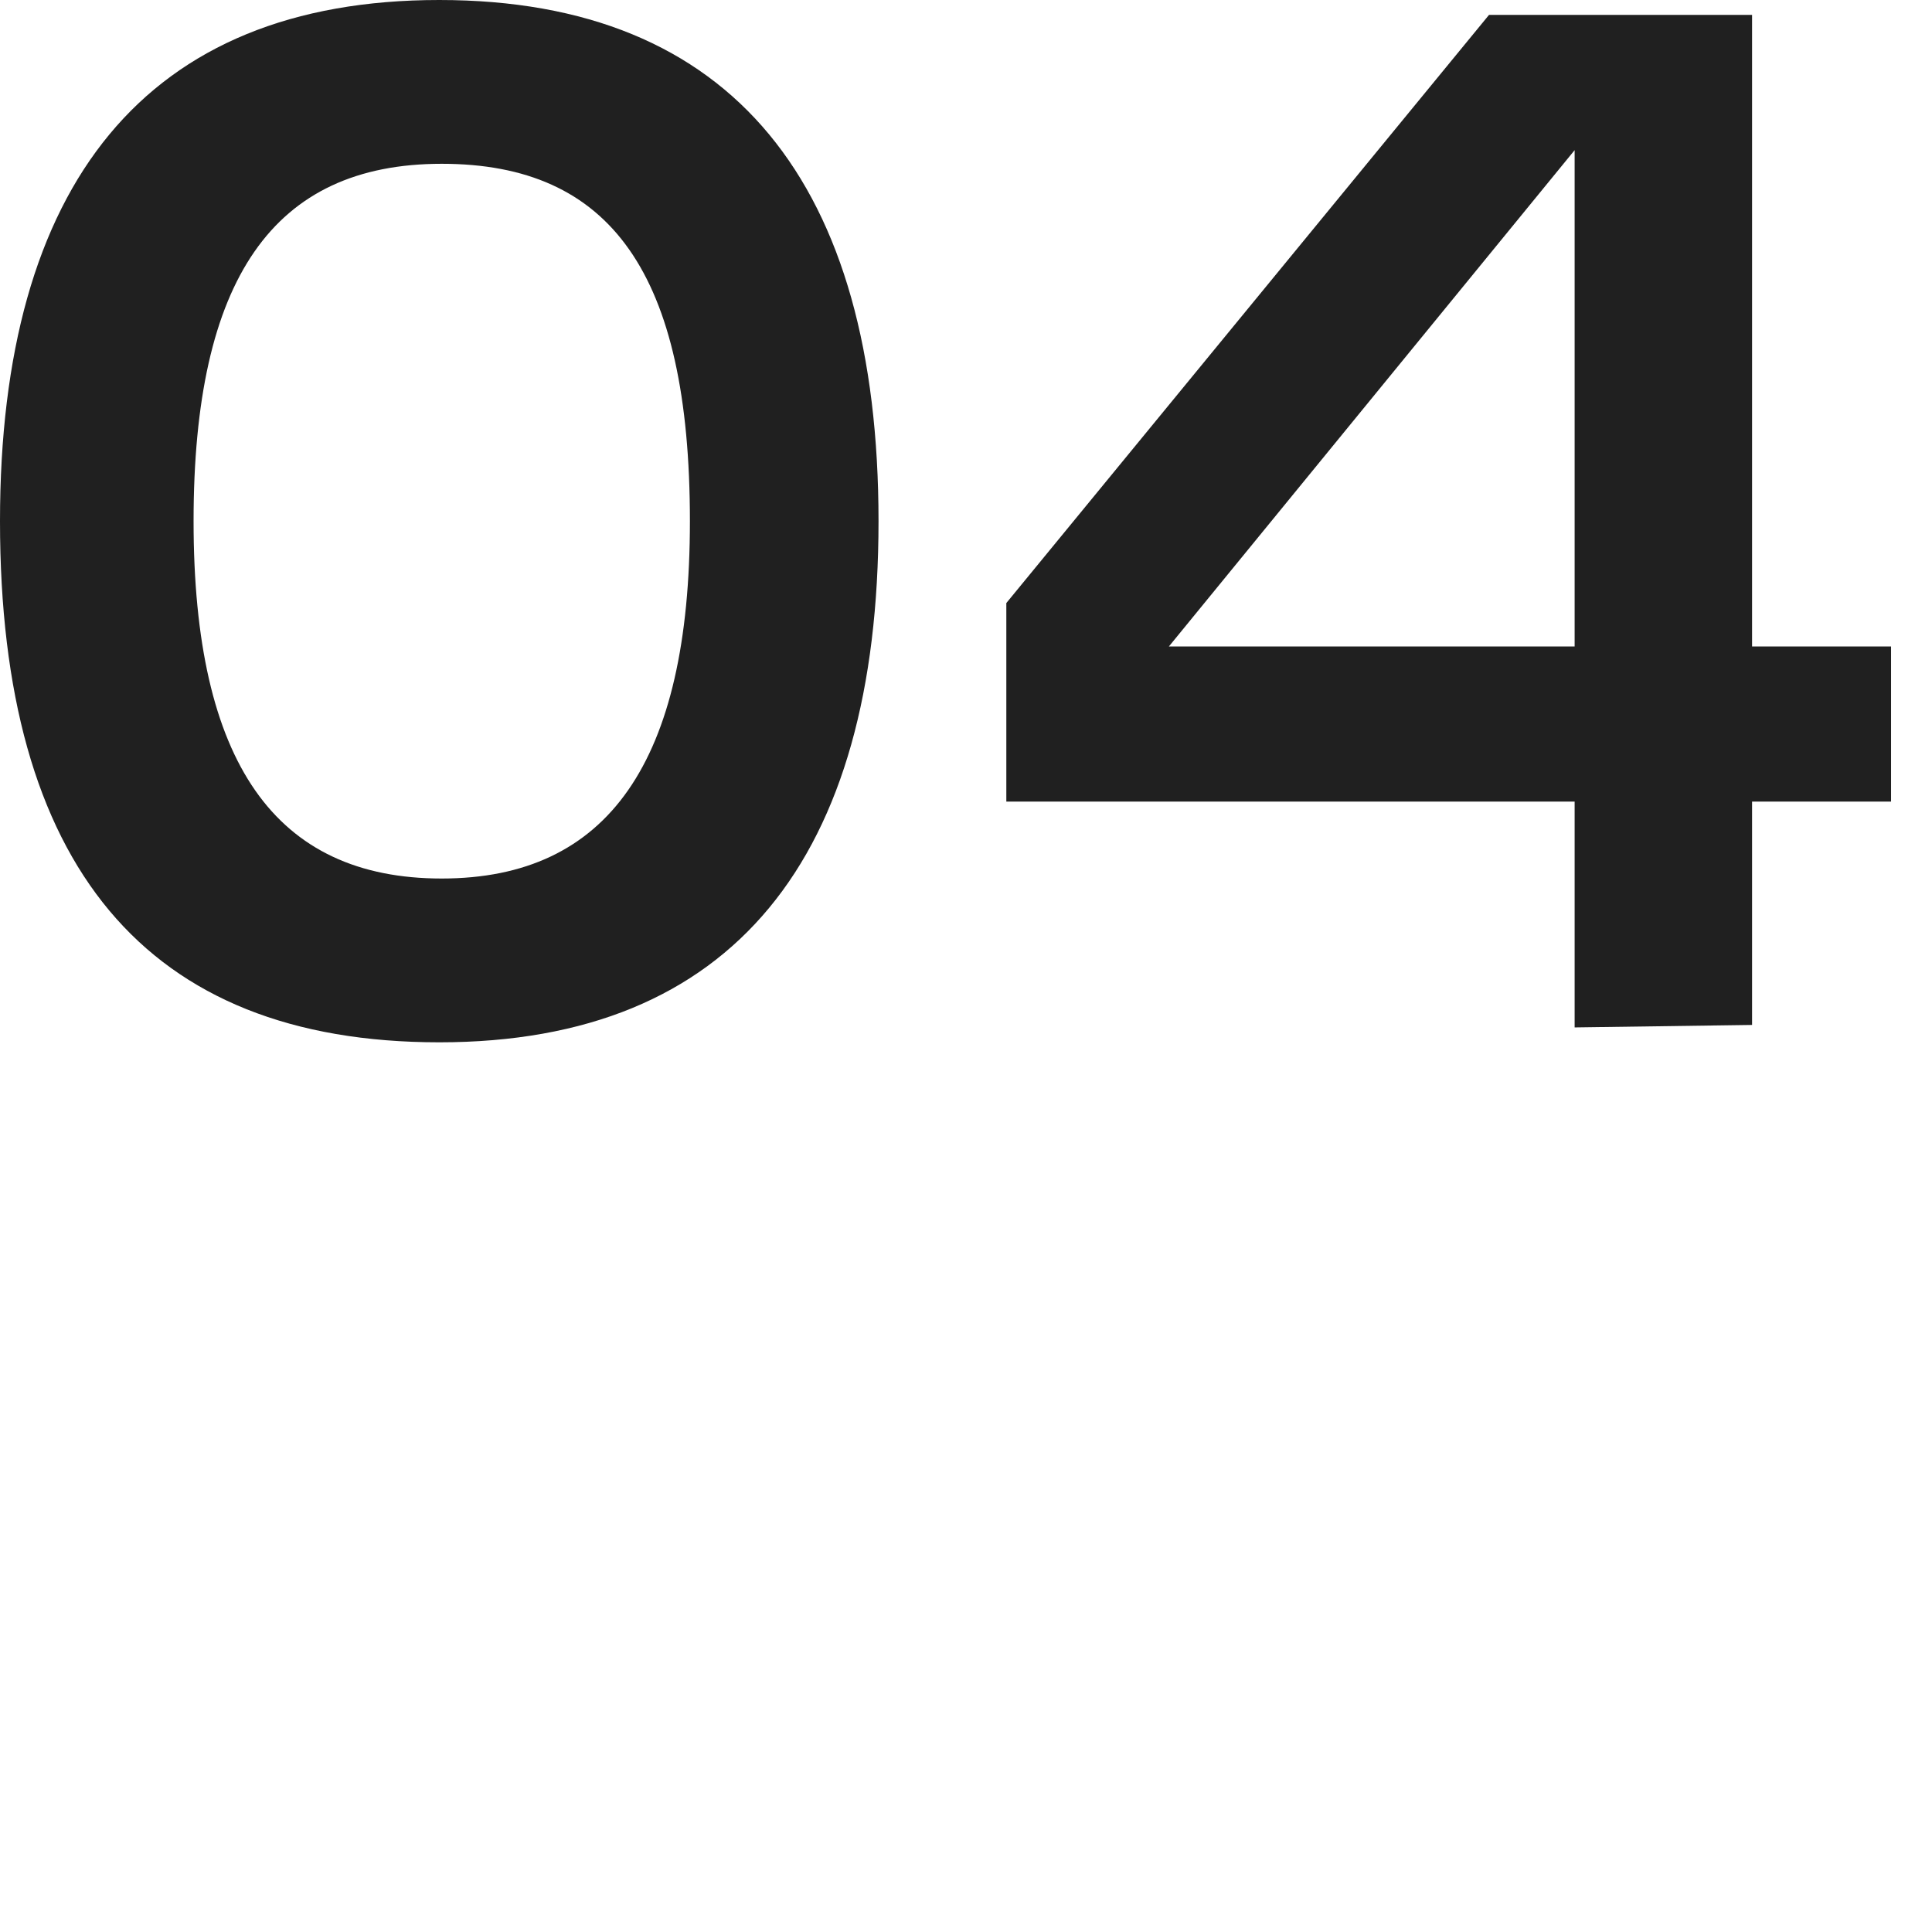
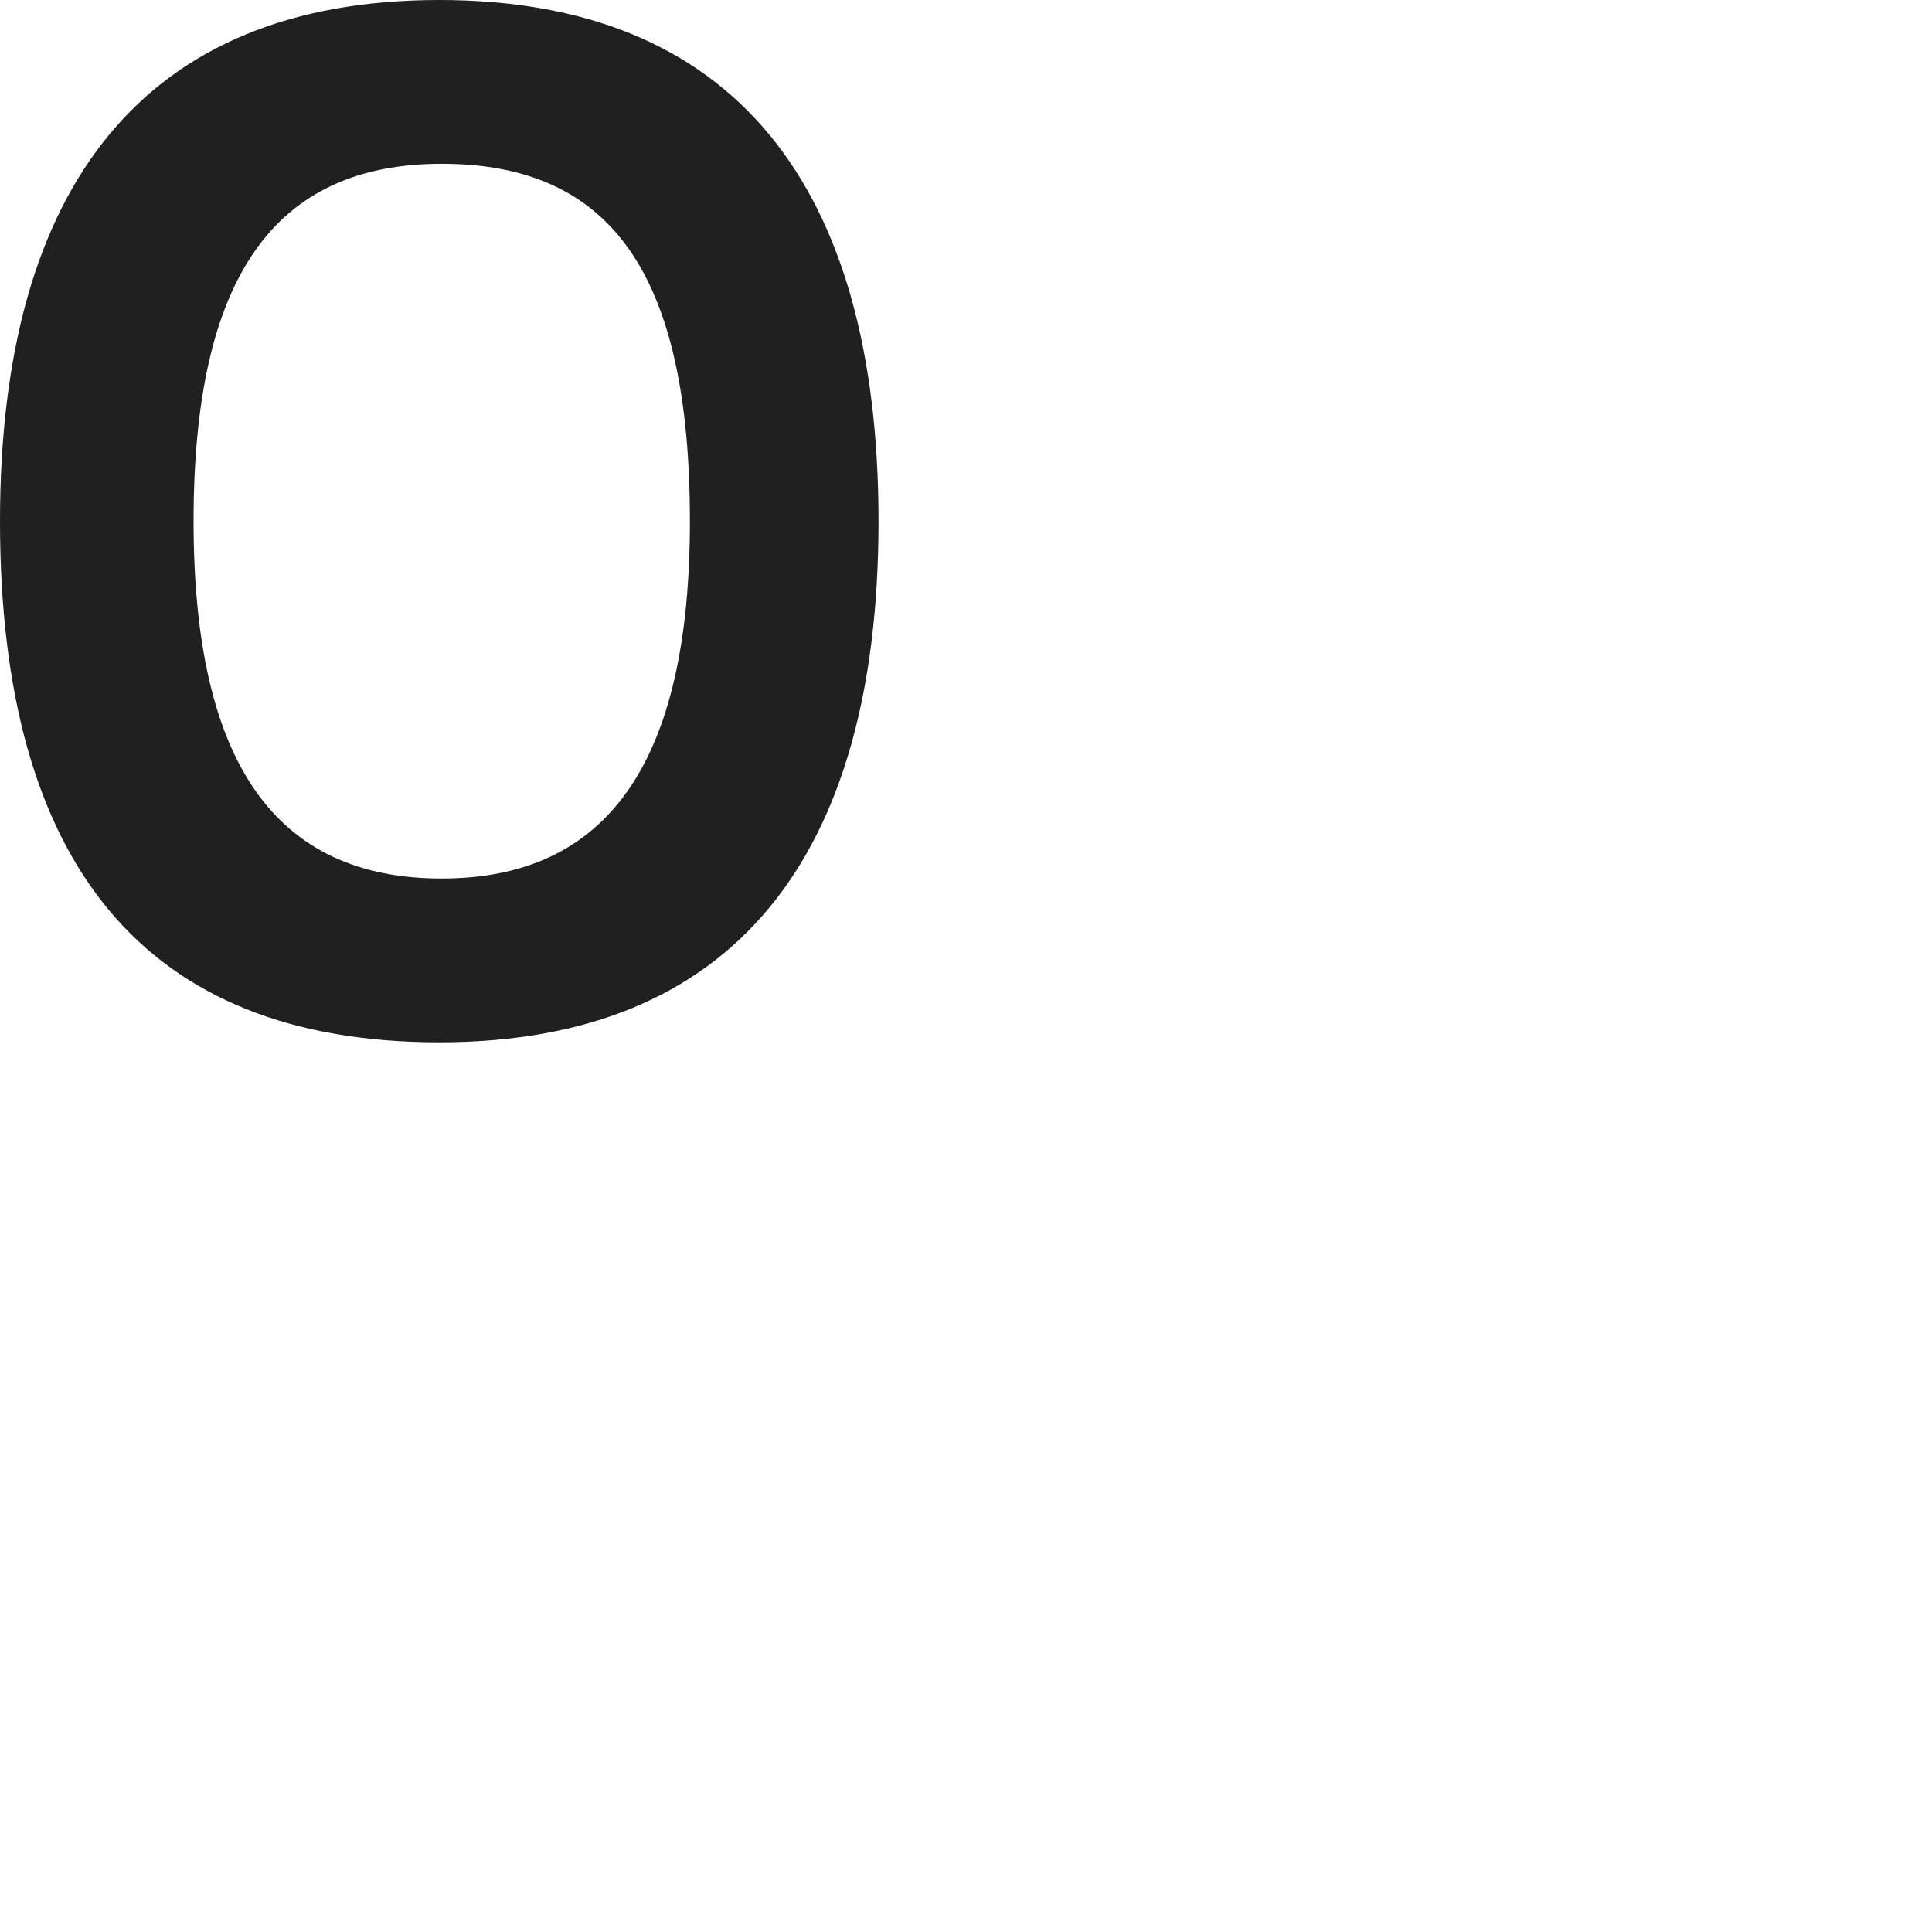
<svg xmlns="http://www.w3.org/2000/svg" id="Слой_1" data-name="Слой 1" viewBox="0 0 15.57 15.57">
  <defs>
    <style>.cls-1{fill:none;}.cls-2{fill:#202020;}</style>
  </defs>
  <title>04</title>
  <rect class="cls-1" width="15.57" height="15.57" />
  <path class="cls-2" d="M22,59.74c0-2.71,1.17-4.2,3.54-4.2s3.54,1.49,3.54,4.2-1.17,4.2-3.54,4.2S22,62.51,22,59.74Zm5.56,0c0-2-.64-2.88-2-2.88s-2,.93-2,2.88.66,2.88,2,2.88S27.56,61.68,27.56,59.74Z" transform="translate(-22 -55.54)" />
-   <path class="cls-2" d="M34.69,63.82V62H30.11v-1.6L34,55.66h2.12v5.09h1.12V62H36.12v1.8Zm0-3.07v-4l-3.27,4Z" transform="translate(-22 -55.54)" />
</svg>